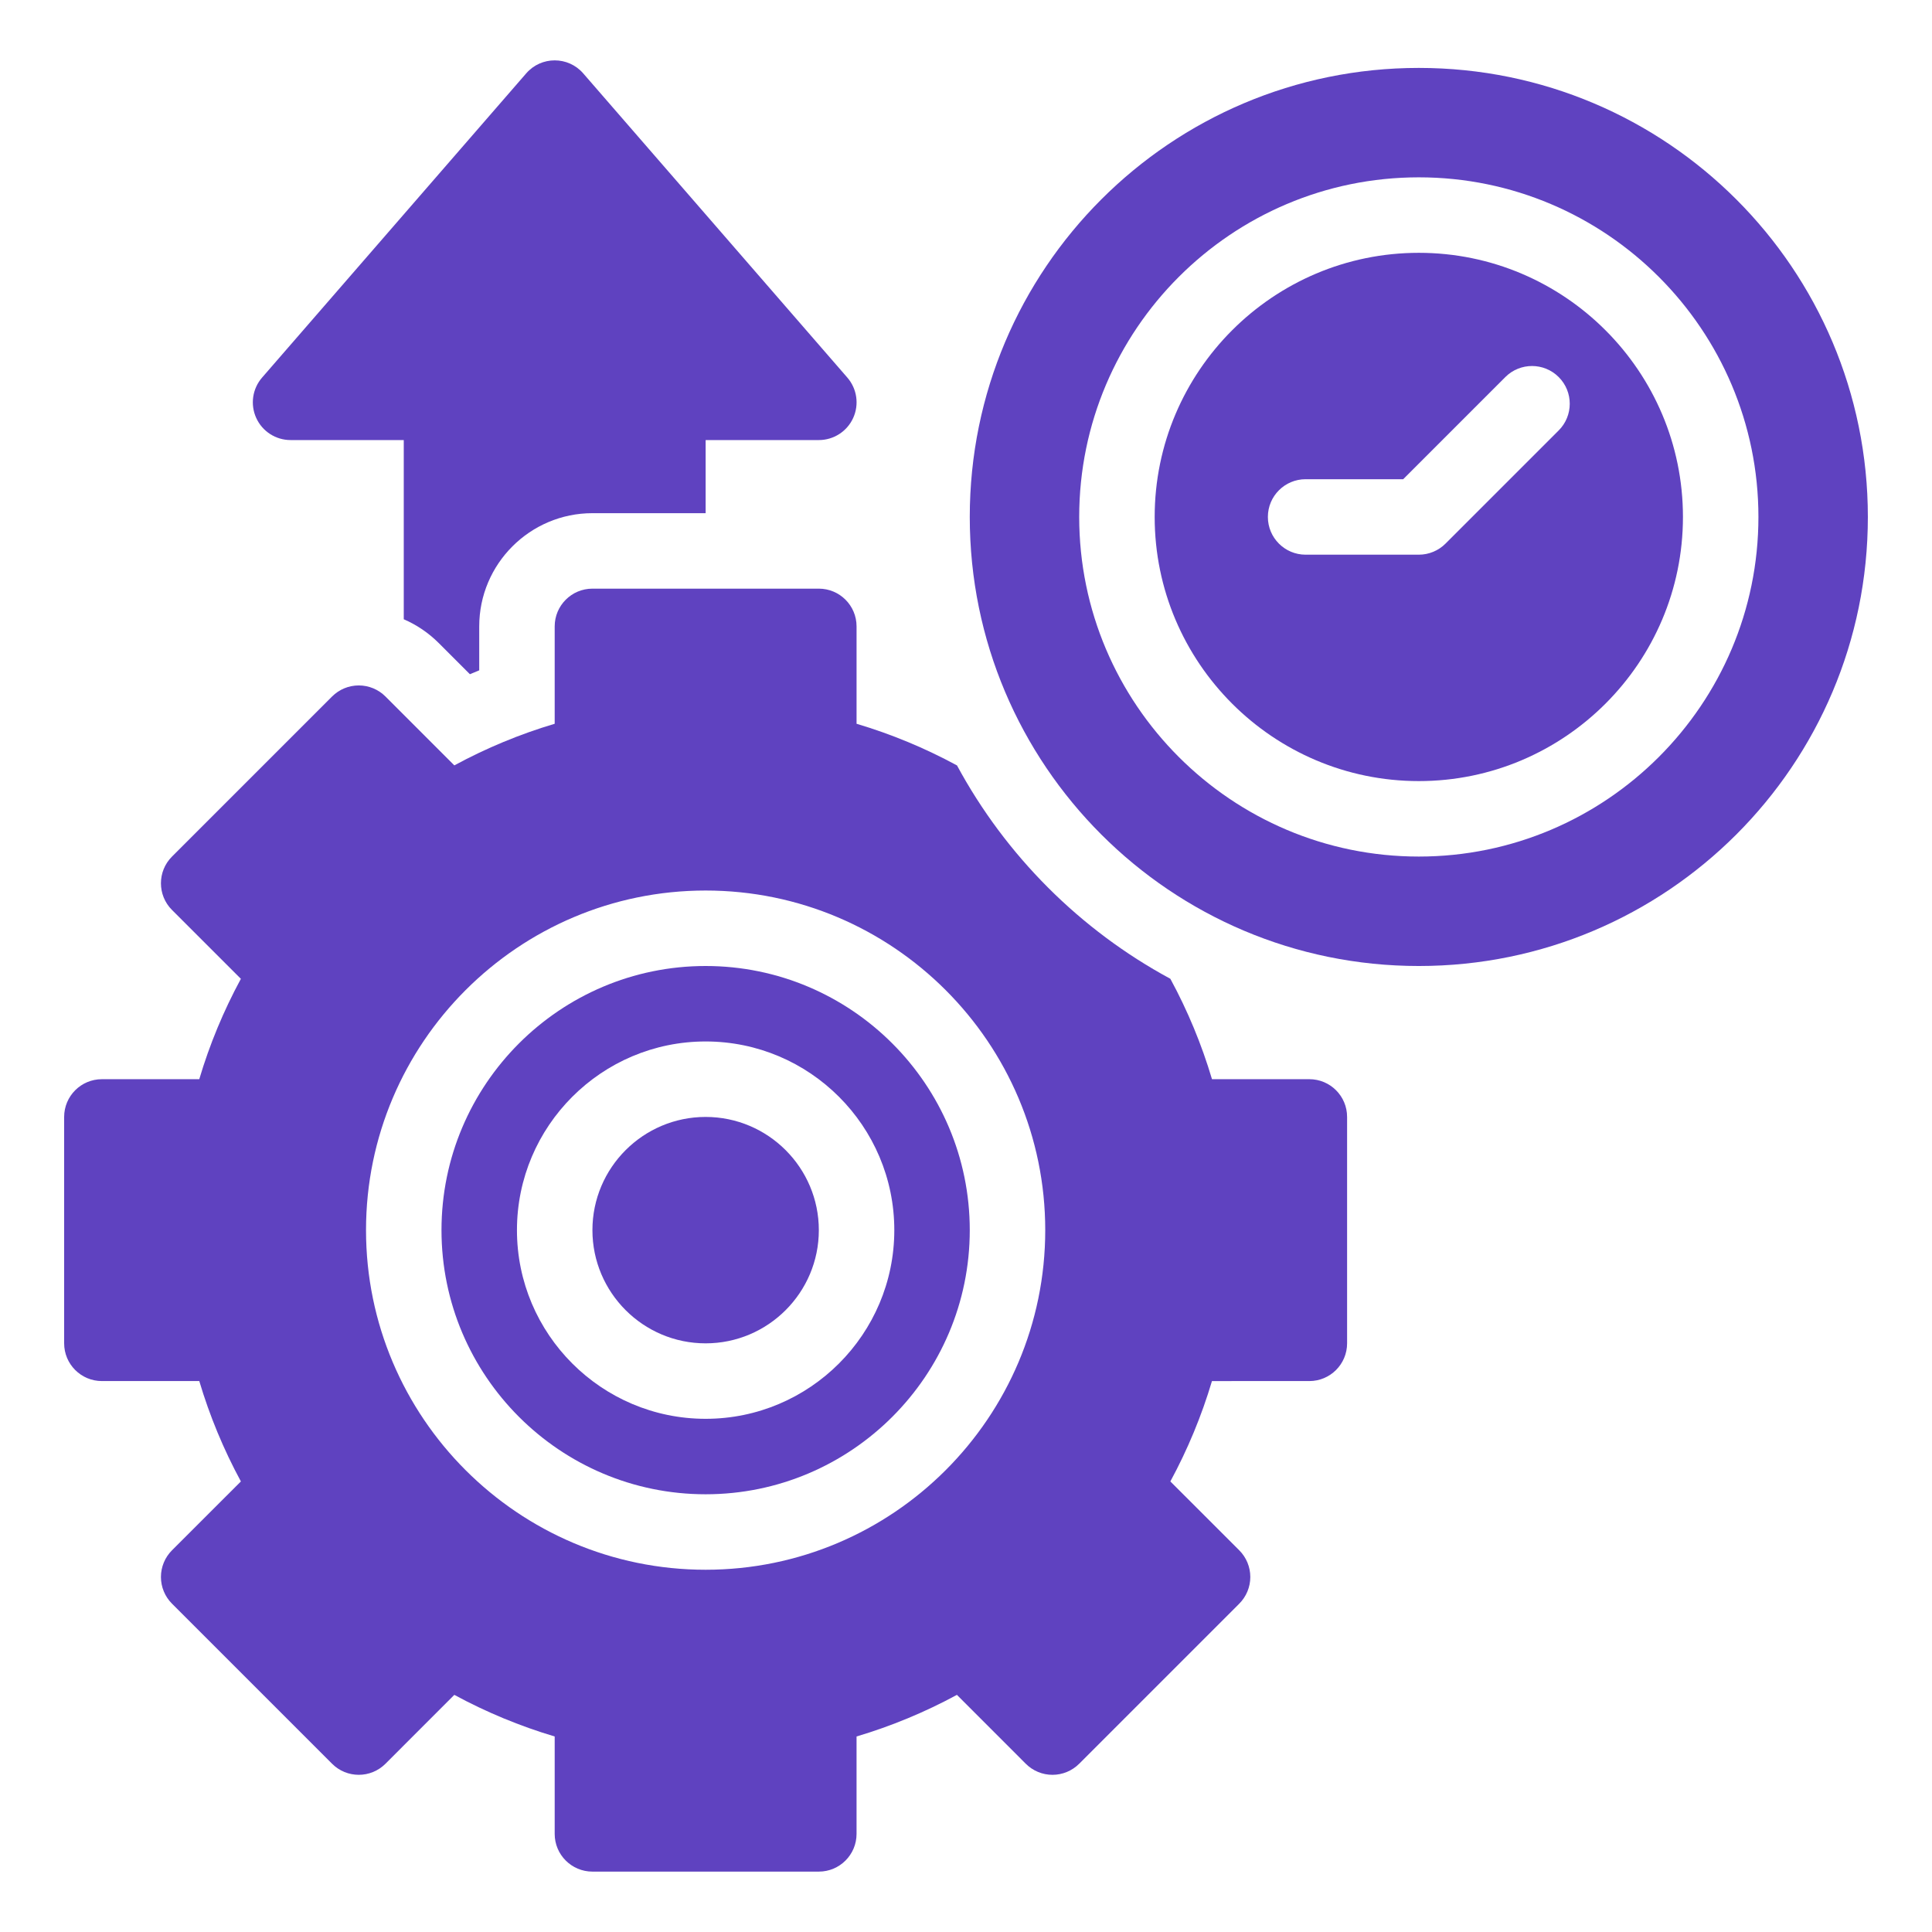
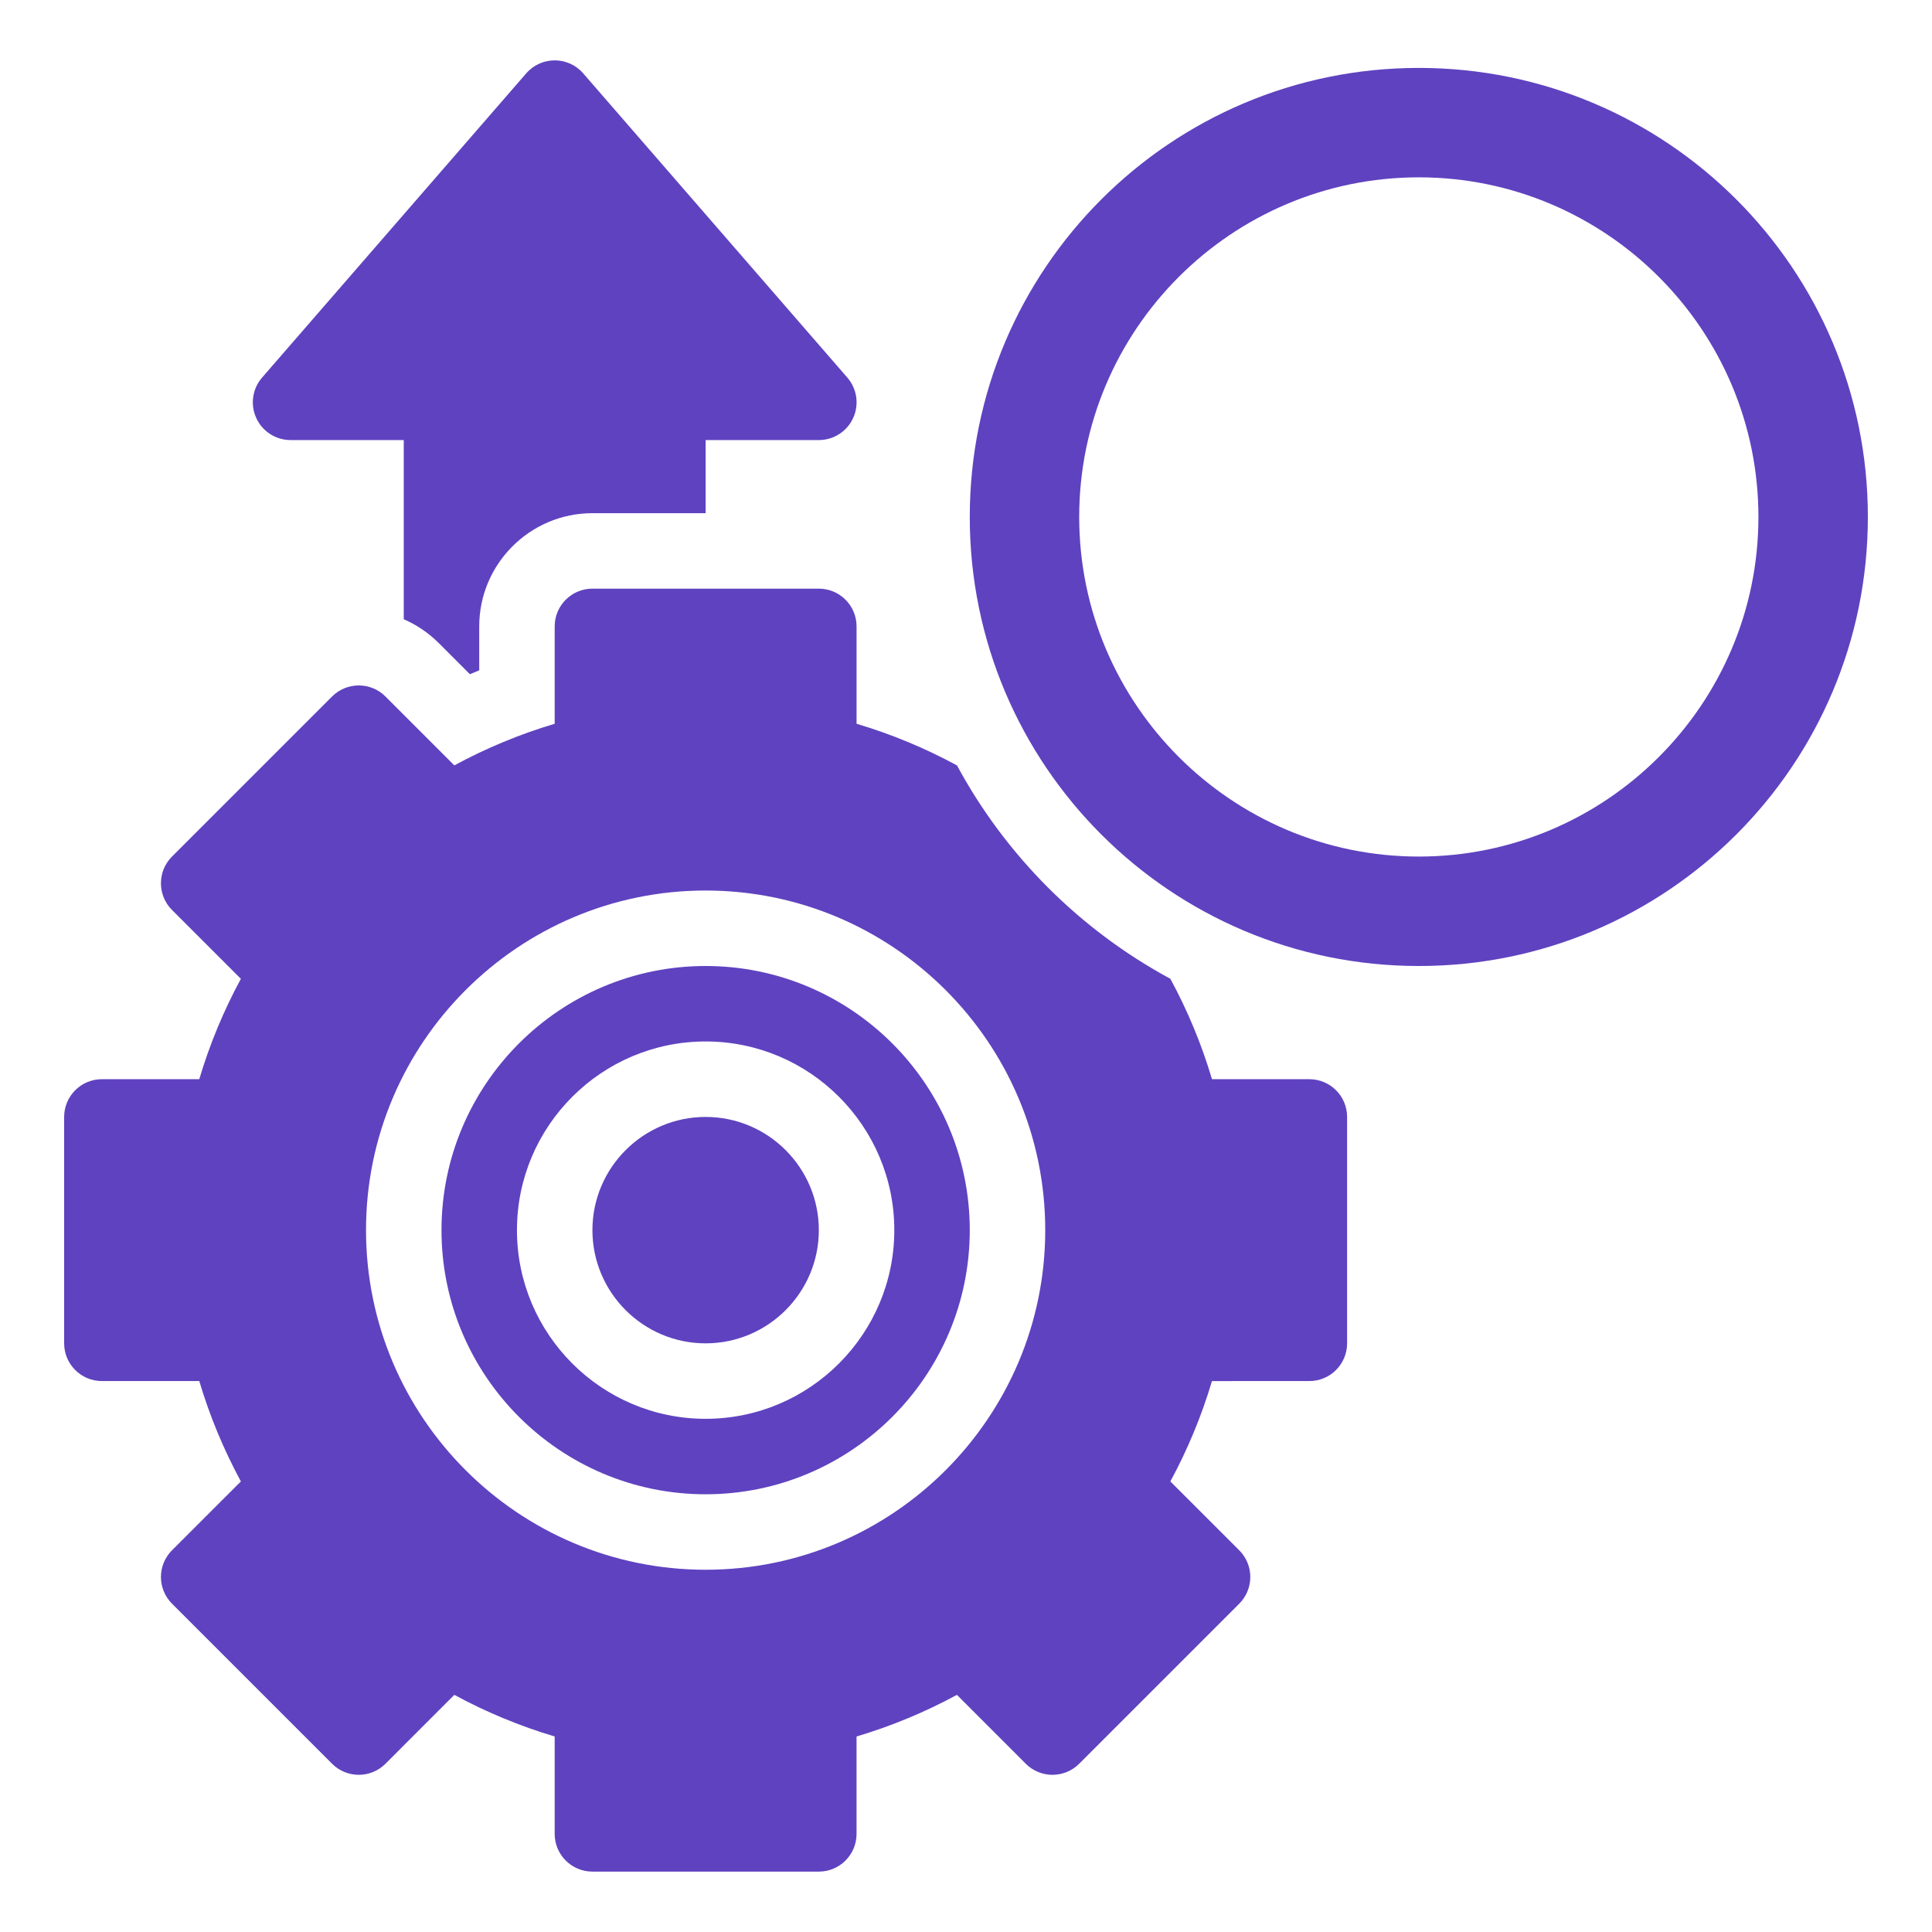
<svg xmlns="http://www.w3.org/2000/svg" width="1200pt" height="1200pt" version="1.1" viewBox="0 0 1200 1200">
  <g fill="#5f42c0">
    <path d="m438.28 693.75c-38.77 0-70.312 31.543-70.312 70.312 0 38.77 31.543 70.312 70.312 70.312s70.312-31.543 70.312-70.312c0-38.77-31.543-70.312-70.312-70.312z" />
    <path d="m438.28 600c-90.465 0-164.06 73.598-164.06 164.06s73.598 164.06 164.06 164.06 164.06-73.598 164.06-164.06c0-90.461-73.598-164.06-164.06-164.06zm0 281.25c-64.617 0-117.19-52.57-117.19-117.19 0-64.617 52.57-117.19 117.19-117.19s117.19 52.57 117.19 117.19c0 64.617-52.57 117.19-117.19 117.19z" />
    <path d="m180.47 273.33h70.312v111.3c8.031 3.477 15.422 8.465 21.793 14.84l19.285 19.293c1.926-0.816 3.859-1.621 5.797-2.406v-27.301c0-38.77 31.543-70.312 70.312-70.312h70.312v-45.414h70.312c9.18 0 17.516-5.359 21.324-13.711 3.812-8.352 2.394-18.16-3.625-25.094l-164.06-188.96c-9.328-10.746-26.047-10.766-35.395 0l-164.06 188.96c-6.019 6.934-7.438 16.738-3.625 25.094 3.805 8.355 12.141 13.711 21.32 13.711z" />
    <path d="m813.28 670.31h-60.488c-6.418-21.602-15.07-42.465-25.848-62.348l0.012-0.012c-56.062-30.277-102.29-76.504-132.57-132.57l-0.016 0.016c-19.895-10.785-40.758-19.434-62.344-25.852v-60.488c0-12.945-10.492-23.438-23.438-23.438h-140.62c-12.945 0-23.438 10.492-23.438 23.438v60.488c-21.582 6.418-42.445 15.066-62.34 25.848l-42.77-42.789c-4.398-4.398-10.355-6.867-16.574-6.871h-0.004c-6.215 0-12.18 2.469-16.574 6.863l-99.445 99.445c-9.148 9.148-9.156 23.996 0.004 33.148l42.789 42.777c-10.777 19.883-19.426 40.742-25.848 62.344h-60.488c-12.945 0-23.438 10.496-23.438 23.438v140.62c0 12.941 10.492 23.438 23.438 23.438h60.496c6.43 21.609 15.078 42.465 25.844 62.34l-42.789 42.773c-4.398 4.394-6.867 10.355-6.871 16.574 0 6.215 2.469 12.18 6.863 16.574l99.445 99.445c9.148 9.148 23.996 9.152 33.148-0.004l42.77-42.789c19.867 10.762 40.73 19.41 62.34 25.844v60.496c0 12.941 10.492 23.438 23.438 23.438h140.62c12.945 0 23.438-10.496 23.438-23.438v-60.496c21.609-6.43 42.473-15.082 62.34-25.844l42.773 42.789c4.394 4.398 10.355 6.871 16.574 6.871h0.004c6.215 0 12.18-2.469 16.574-6.863l99.445-99.445c4.394-4.398 6.863-10.359 6.863-16.574s-2.473-12.18-6.871-16.574l-42.789-42.773c10.762-19.867 19.41-40.73 25.844-62.34l60.496-0.004c12.941 0 23.438-10.496 23.438-23.438v-140.62c0-12.945-10.496-23.441-23.438-23.441zm-375 304.69c-116.31 0-210.94-94.625-210.94-210.94s94.625-210.94 210.94-210.94 210.94 94.625 210.94 210.94-94.625 210.94-210.94 210.94z" />
    <path d="m881.25 42.184c-154.04 0-278.91 124.87-278.91 278.91s124.87 278.91 278.91 278.91 278.91-124.87 278.91-278.91-124.87-278.91-278.91-278.91zm0 489.84c-116.31 0-210.94-94.625-210.94-210.94s94.625-210.94 210.94-210.94 210.94 94.625 210.94 210.94-94.625 210.94-210.94 210.94z" />
-     <path d="m881.25 157.03c-90.465 0-164.06 73.598-164.06 164.06s73.598 164.06 164.06 164.06 164.06-73.598 164.06-164.06c0-90.461-73.598-164.06-164.06-164.06zm86.887 110.32-70.312 70.312c-4.398 4.394-10.355 6.863-16.574 6.863h-70.312c-12.945 0-23.438-10.492-23.438-23.438 0-12.945 10.492-23.438 23.438-23.438h60.602l63.449-63.449c9.156-9.152 23.992-9.152 33.148 0 9.152 9.156 9.152 23.996 0 33.148z" />
  </g>
</svg>